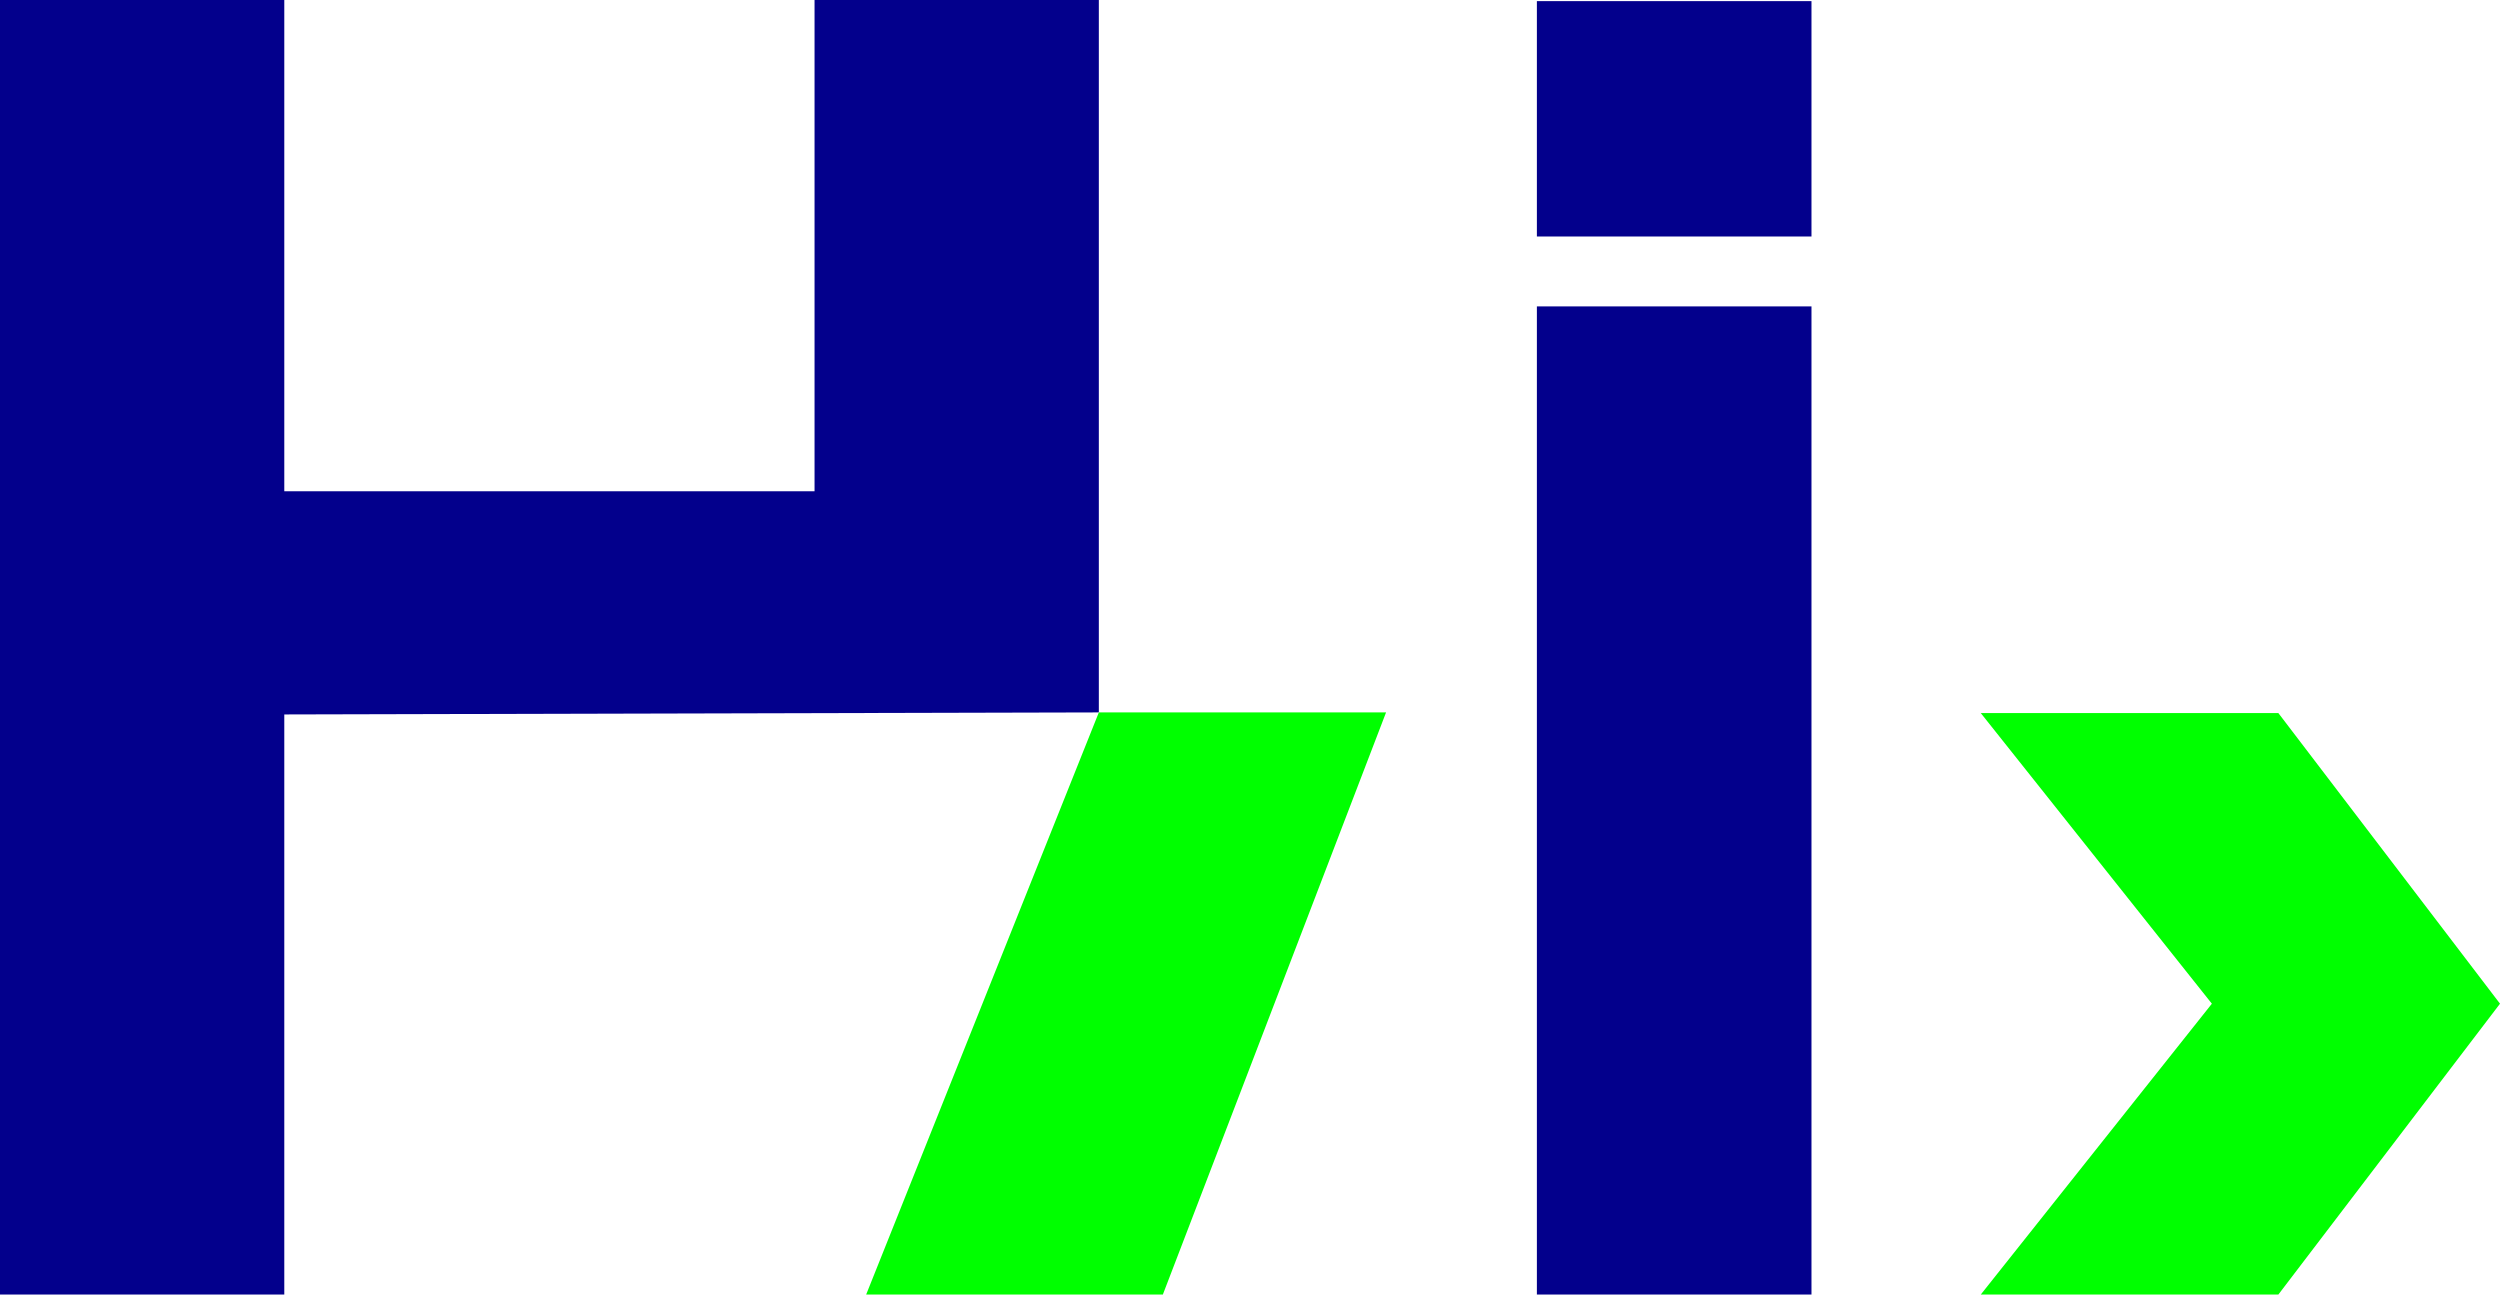
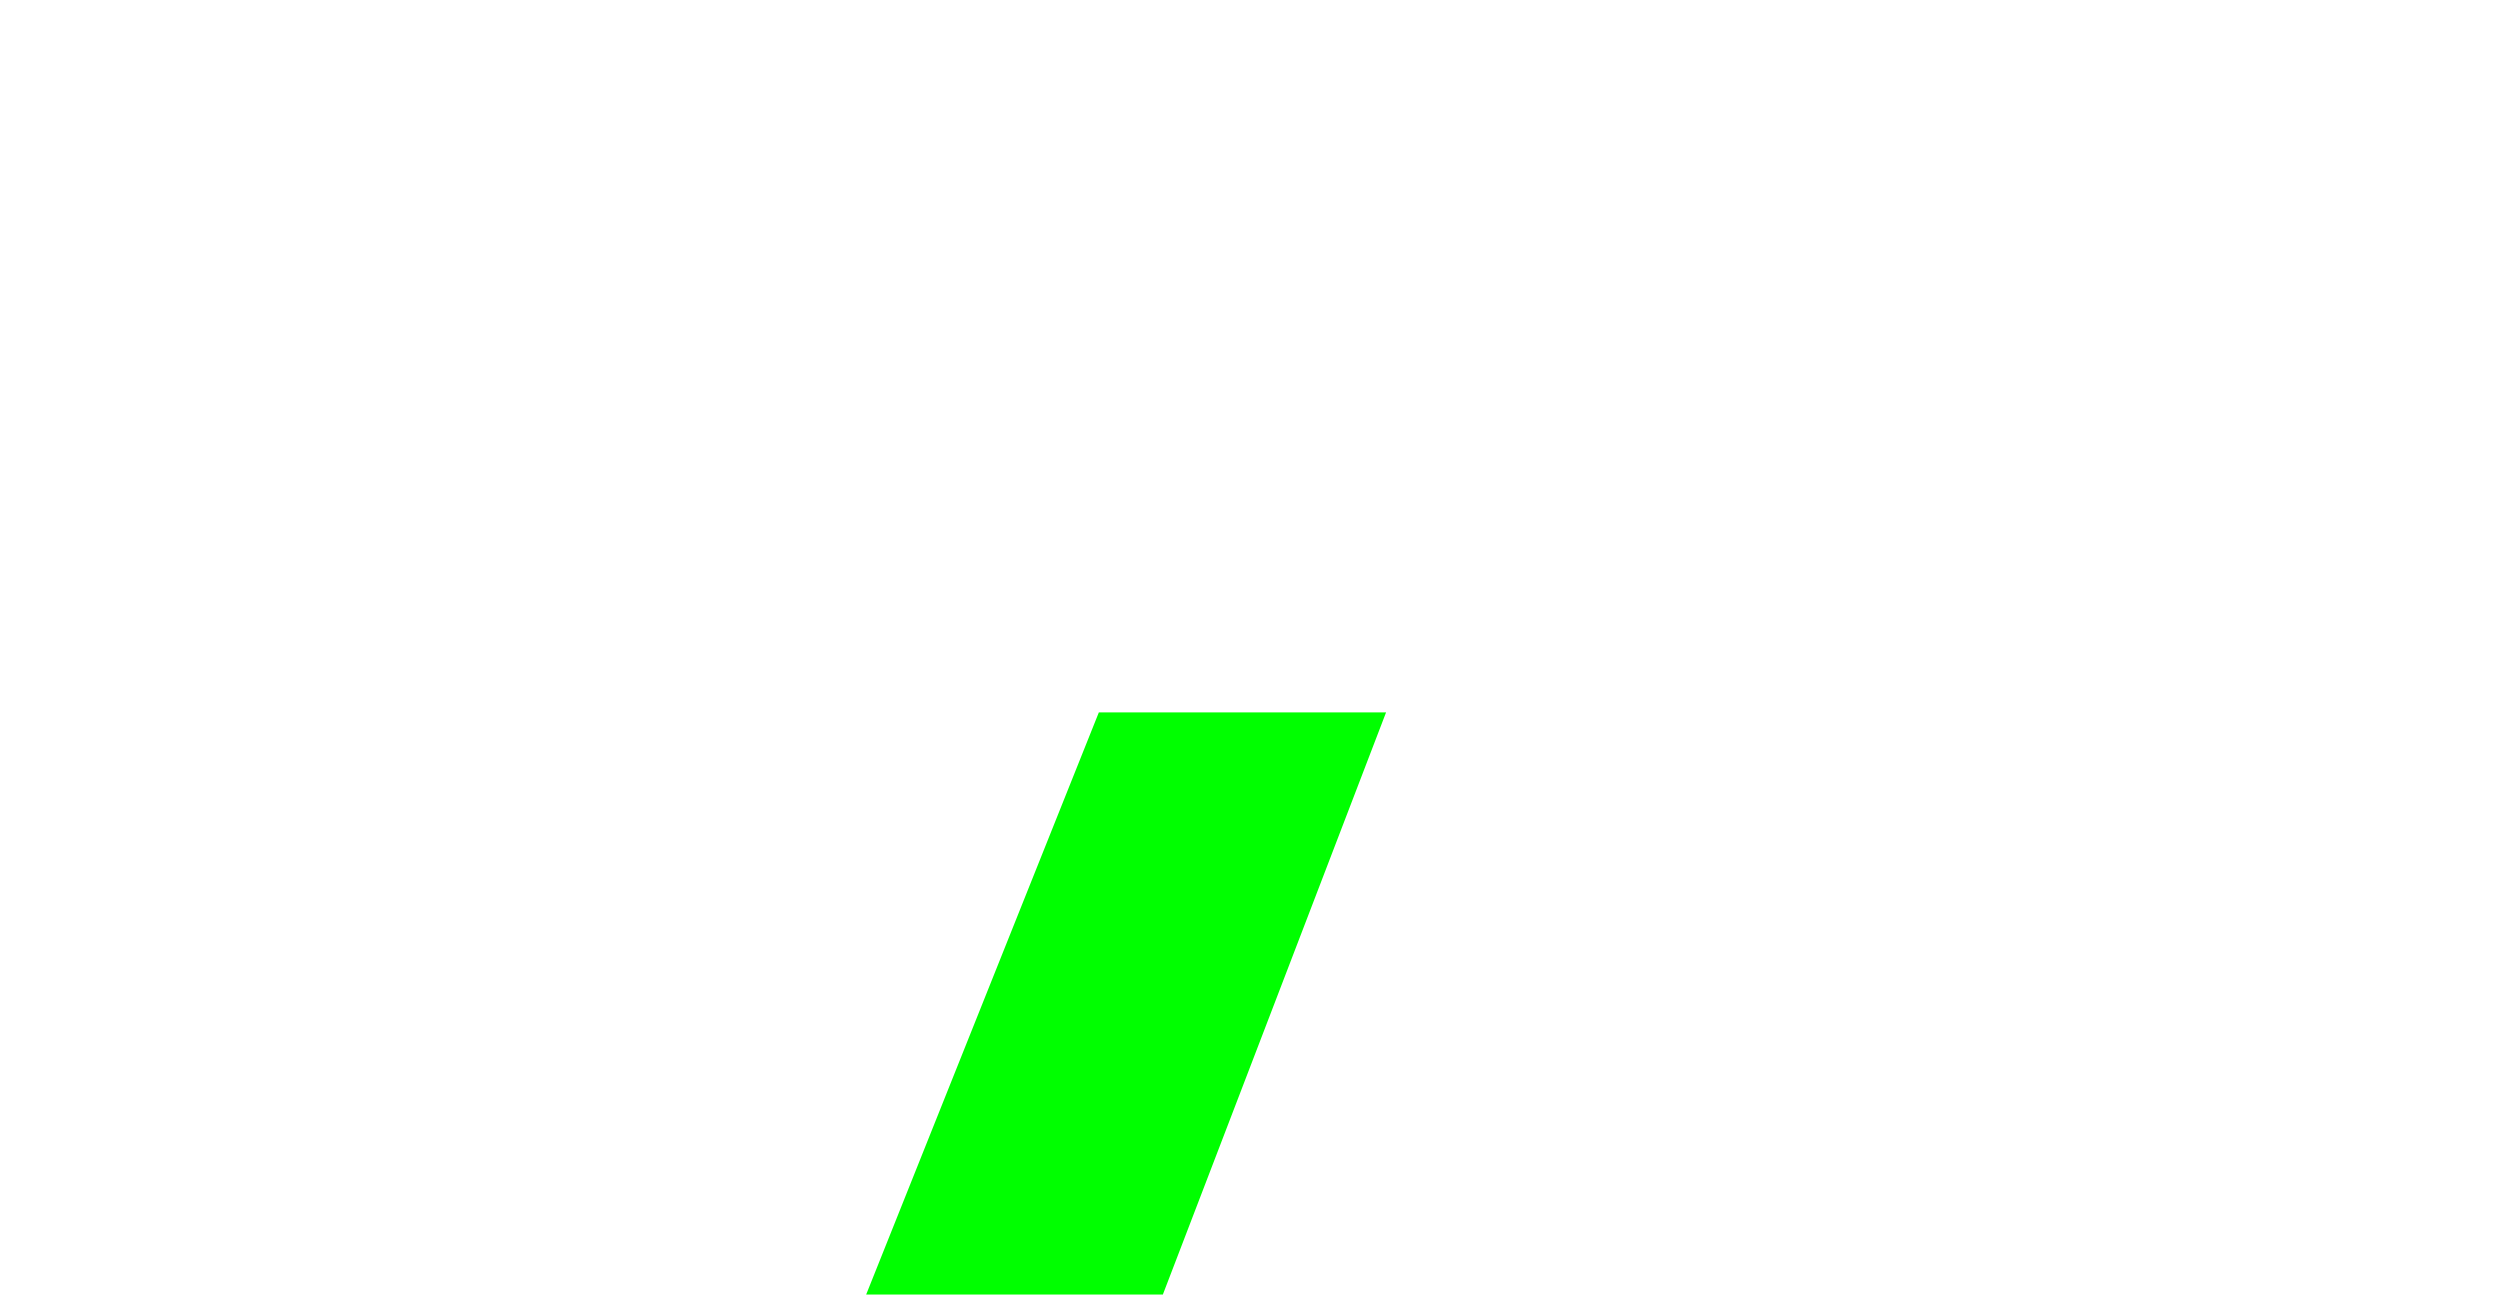
<svg xmlns="http://www.w3.org/2000/svg" id="Ebene_1" data-name="Ebene 1" viewBox="0 0 110.89 57.42">
  <defs>
    <style>
      .cls-1 {
        fill: #03008c;
      }

      .cls-2 {
        fill: lime;
      }
    </style>
  </defs>
  <g>
-     <polygon class="cls-1" points="36.13 0 36.13 21.79 12.61 21.79 12.61 0 0 0 0 57.42 12.61 57.42 12.61 31.69 48.74 31.6 48.74 0 36.13 0" />
    <polygon class="cls-2" points="51.58 57.42 61.48 31.6 48.74 31.6 38.42 57.42 51.58 57.42" />
  </g>
-   <polygon class="cls-2" points="110.89 44.52 110.89 44.52 110.89 44.52 101.06 31.63 87.86 31.63 98.11 44.52 87.86 57.42 101.06 57.42 110.89 44.52 110.89 44.52 110.89 44.52" />
  <g>
-     <rect class="cls-1" x="68.17" y=".05" width="12.18" height="10.44" />
-     <rect class="cls-1" x="68.17" y="13.59" width="12.18" height="43.83" />
-   </g>
+     </g>
</svg>